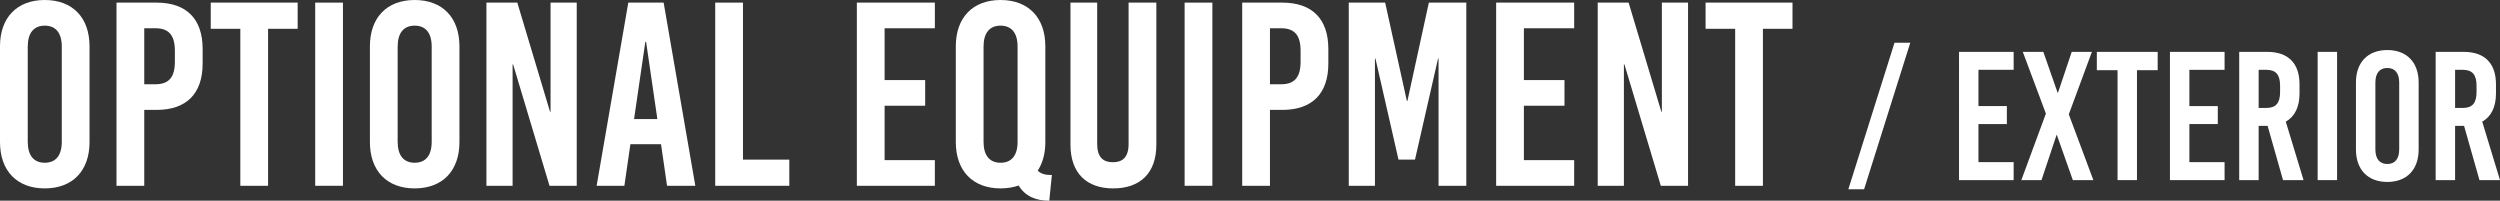
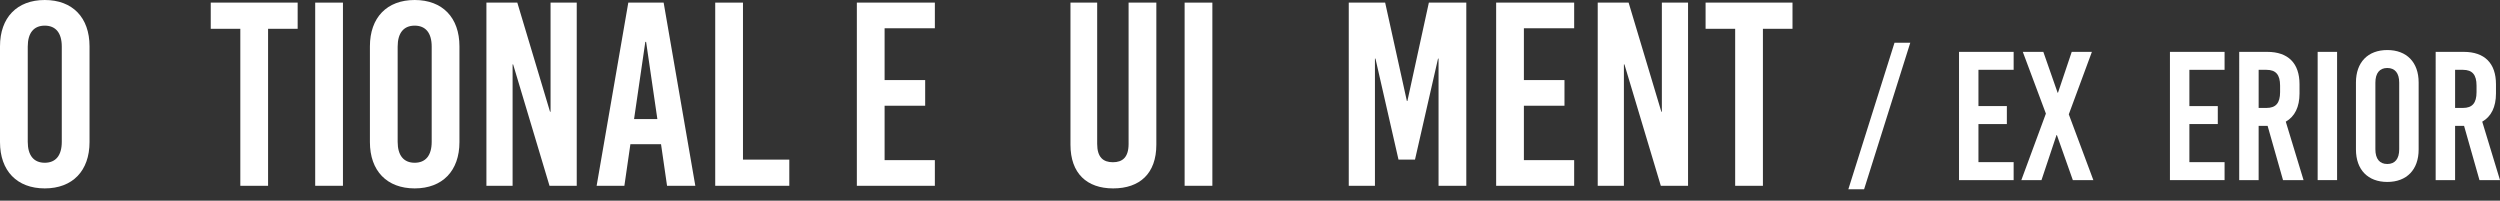
<svg xmlns="http://www.w3.org/2000/svg" version="1.1" id="レイヤー_1" x="0px" y="0px" width="573px" height="46px" viewBox="0 0 573 46" enable-background="new 0 0 573 46" xml:space="preserve">
  <rect x="0" y="0" width="573" height="46" fill="#333333" stroke="none" />
  <g>
    <path fill="#FFFFFF" d="M20.521,10.615v21.951c0,6.597-3.9,10.615-10.26,10.615C3.9,43.181,0,39.163,0,32.566V10.615   C0,4.018,3.9,0,10.261,0C16.621,0,20.521,4.018,20.521,10.615z M6.36,10.675v21.831c0,3.118,1.38,4.797,3.9,4.797   c2.52,0,3.9-1.679,3.9-4.797V10.675c0-3.118-1.38-4.798-3.9-4.798C7.74,5.877,6.36,7.557,6.36,10.675z" />
-     <path fill="#FFFFFF" d="M35.882,0.6c6.84,0,10.561,3.718,10.561,10.615v3.359c0,6.896-3.72,10.615-10.561,10.615h-2.82v17.393   h-6.36V0.6H35.882z M33.062,19.311h2.58c3.061,0,4.44-1.62,4.44-5.157v-2.52c0-3.539-1.38-5.157-4.44-5.157h-2.58V19.311z" />
    <path fill="#FFFFFF" d="M61.443,6.597v35.984h-6.36V6.597h-6.78V0.6h19.92v5.997H61.443z" />
    <path fill="#FFFFFF" d="M72.244,42.582V0.6h6.36v41.981H72.244z" />
    <path fill="#FFFFFF" d="M105.305,10.615v21.951c0,6.597-3.9,10.615-10.26,10.615s-10.261-4.018-10.261-10.615V10.615   C84.784,4.018,88.684,0,95.044,0S105.305,4.018,105.305,10.615z M91.144,10.675v21.831c0,3.118,1.38,4.797,3.9,4.797   s3.9-1.679,3.9-4.797V10.675c0-3.118-1.38-4.798-3.9-4.798S91.144,7.557,91.144,10.675z" />
    <path fill="#FFFFFF" d="M125.946,42.582l-8.34-27.828h-0.12v27.828h-6V0.6h7.08l7.501,25.008h0.12V0.6h6v41.981H125.946z" />
    <path fill="#FFFFFF" d="M152.888,42.582l-1.38-9.537h-7.021l-1.38,9.537h-6.36l7.26-41.981h8.1l7.26,41.981H152.888z    M145.328,27.287h5.34l-2.58-17.691h-0.18L145.328,27.287z" />
    <path fill="#FFFFFF" d="M180.909,36.584v5.998h-16.98V0.6h6.36v35.984H180.909z" />
    <path fill="#FFFFFF" d="M202.75,6.477v11.875h9.3v5.877h-9.3v12.474h11.52v5.878h-17.88V0.6h17.88v5.877H202.75z" />
-     <path fill="#FFFFFF" d="M239.591,10.615v21.951c0,2.579-0.6,4.797-1.74,6.537c0.72,0.779,1.86,1.019,3.24,1.019l-0.6,5.878   c-3.12,0-5.52-1.021-7.02-3.479c-1.2,0.42-2.64,0.66-4.14,0.66c-6.36,0-10.261-4.018-10.261-10.615V10.615   c0-6.597,3.9-10.615,10.261-10.615C235.691,0,239.591,4.018,239.591,10.615z M225.431,10.675v21.831c0,3.118,1.38,4.797,3.9,4.797   c2.52,0,3.9-1.679,3.9-4.797V10.675c0-3.118-1.38-4.798-3.9-4.798C226.811,5.877,225.431,7.557,225.431,10.675z" />
    <path fill="#FFFFFF" d="M265.033,33.166c0,6.597-3.781,10.015-9.901,10.015c-6,0-9.78-3.418-9.78-10.015V0.6h6.12v32.386   c0,3.057,1.38,4.197,3.6,4.197c2.221,0,3.601-1.14,3.601-4.197V0.6h6.36V33.166z" />
    <path fill="#FFFFFF" d="M271.514,42.582V0.6h6.36v41.981H271.514z" />
-     <path fill="#FFFFFF" d="M293.894,0.6c6.84,0,10.561,3.718,10.561,10.615v3.359c0,6.896-3.72,10.615-10.561,10.615h-2.82v17.393   h-6.36V0.6H293.894z M291.074,19.311h2.58c3.061,0,4.44-1.62,4.44-5.157v-2.52c0-3.539-1.379-5.157-4.44-5.157h-2.58V19.311z" />
    <path fill="#FFFFFF" d="M329.716,42.582V13.434h-0.12l-5.279,23.15h-3.781l-5.281-23.15h-0.119v29.148h-6V0.6h8.341l4.979,22.549   h0.12l4.92-22.549h8.581v41.981H329.716z" />
    <path fill="#FFFFFF" d="M349.277,6.477v11.875h9.301v5.877h-9.301v12.474h11.521v5.878h-17.88V0.6h17.88v5.877H349.277z" />
    <path fill="#FFFFFF" d="M380.658,42.582l-8.34-27.828h-0.12v27.828h-6V0.6h7.08l7.5,25.008h0.121V0.6h6v41.981H380.658z" />
    <path fill="#FFFFFF" d="M404.061,6.597v35.984h-6.36V6.597h-6.781V0.6h19.92v5.997H404.061z" />
    <path fill="#FFFFFF" d="M423.639,43.382l10.586-33.593h3.613l-10.587,33.593H423.639z" />
    <path fill="#FFFFFF" d="M453.461,16.004v8.314h6.512v4.115h-6.512v8.732h8.066v4.116h-12.519V11.888h12.519v4.116H453.461z" />
    <path fill="#FFFFFF" d="M479.798,41.281h-4.705l-3.654-10.33h-0.084l-3.446,10.33h-4.62l5.63-15.243l-5.293-14.15h4.705   l3.276,9.364h0.084l3.15-9.364h4.621l-5.293,14.318L479.798,41.281z" />
-     <path fill="#FFFFFF" d="M489.793,16.088v25.193h-4.453V16.088h-4.747v-4.2h13.946v4.2H489.793z" />
    <path fill="#FFFFFF" d="M501.806,16.004v8.314h6.512v4.115h-6.512v8.732h8.066v4.116h-12.521V11.888h12.521v4.116H501.806z" />
    <path fill="#FFFFFF" d="M519.74,28.853h-2.059v12.429h-4.453V11.888h6.428c4.789,0,7.394,2.604,7.394,7.433v2.1   c0,3.107-1.092,5.291-3.151,6.466l4.075,13.395h-4.706L519.74,28.853z M517.682,24.738h1.807c2.143,0,3.107-1.134,3.107-3.612   v-1.511c0-2.478-0.965-3.611-3.107-3.611h-1.807V24.738z" />
    <path fill="#FFFFFF" d="M531.206,41.281V11.888h4.453v29.393H531.206z" />
    <path fill="#FFFFFF" d="M554.353,18.901v15.368c0,4.619-2.731,7.433-7.185,7.433s-7.184-2.813-7.184-7.433V18.901   c0-4.619,2.73-7.432,7.184-7.432S554.353,14.282,554.353,18.901z M544.438,18.943v15.285c0,2.183,0.967,3.36,2.73,3.36   s2.73-1.177,2.73-3.36V18.943c0-2.184-0.967-3.36-2.73-3.36S544.438,16.759,544.438,18.943z" />
    <path fill="#FFFFFF" d="M564.767,28.853h-2.059v12.429h-4.453V11.888h6.428c4.79,0,7.394,2.604,7.394,7.433v2.1   c0,3.107-1.092,5.291-3.15,6.466L573,41.281h-4.705L564.767,28.853z M562.708,24.738h1.807c2.144,0,3.108-1.134,3.108-3.612v-1.511   c0-2.478-0.965-3.611-3.108-3.611h-1.807V24.738z" />
  </g>
</svg>